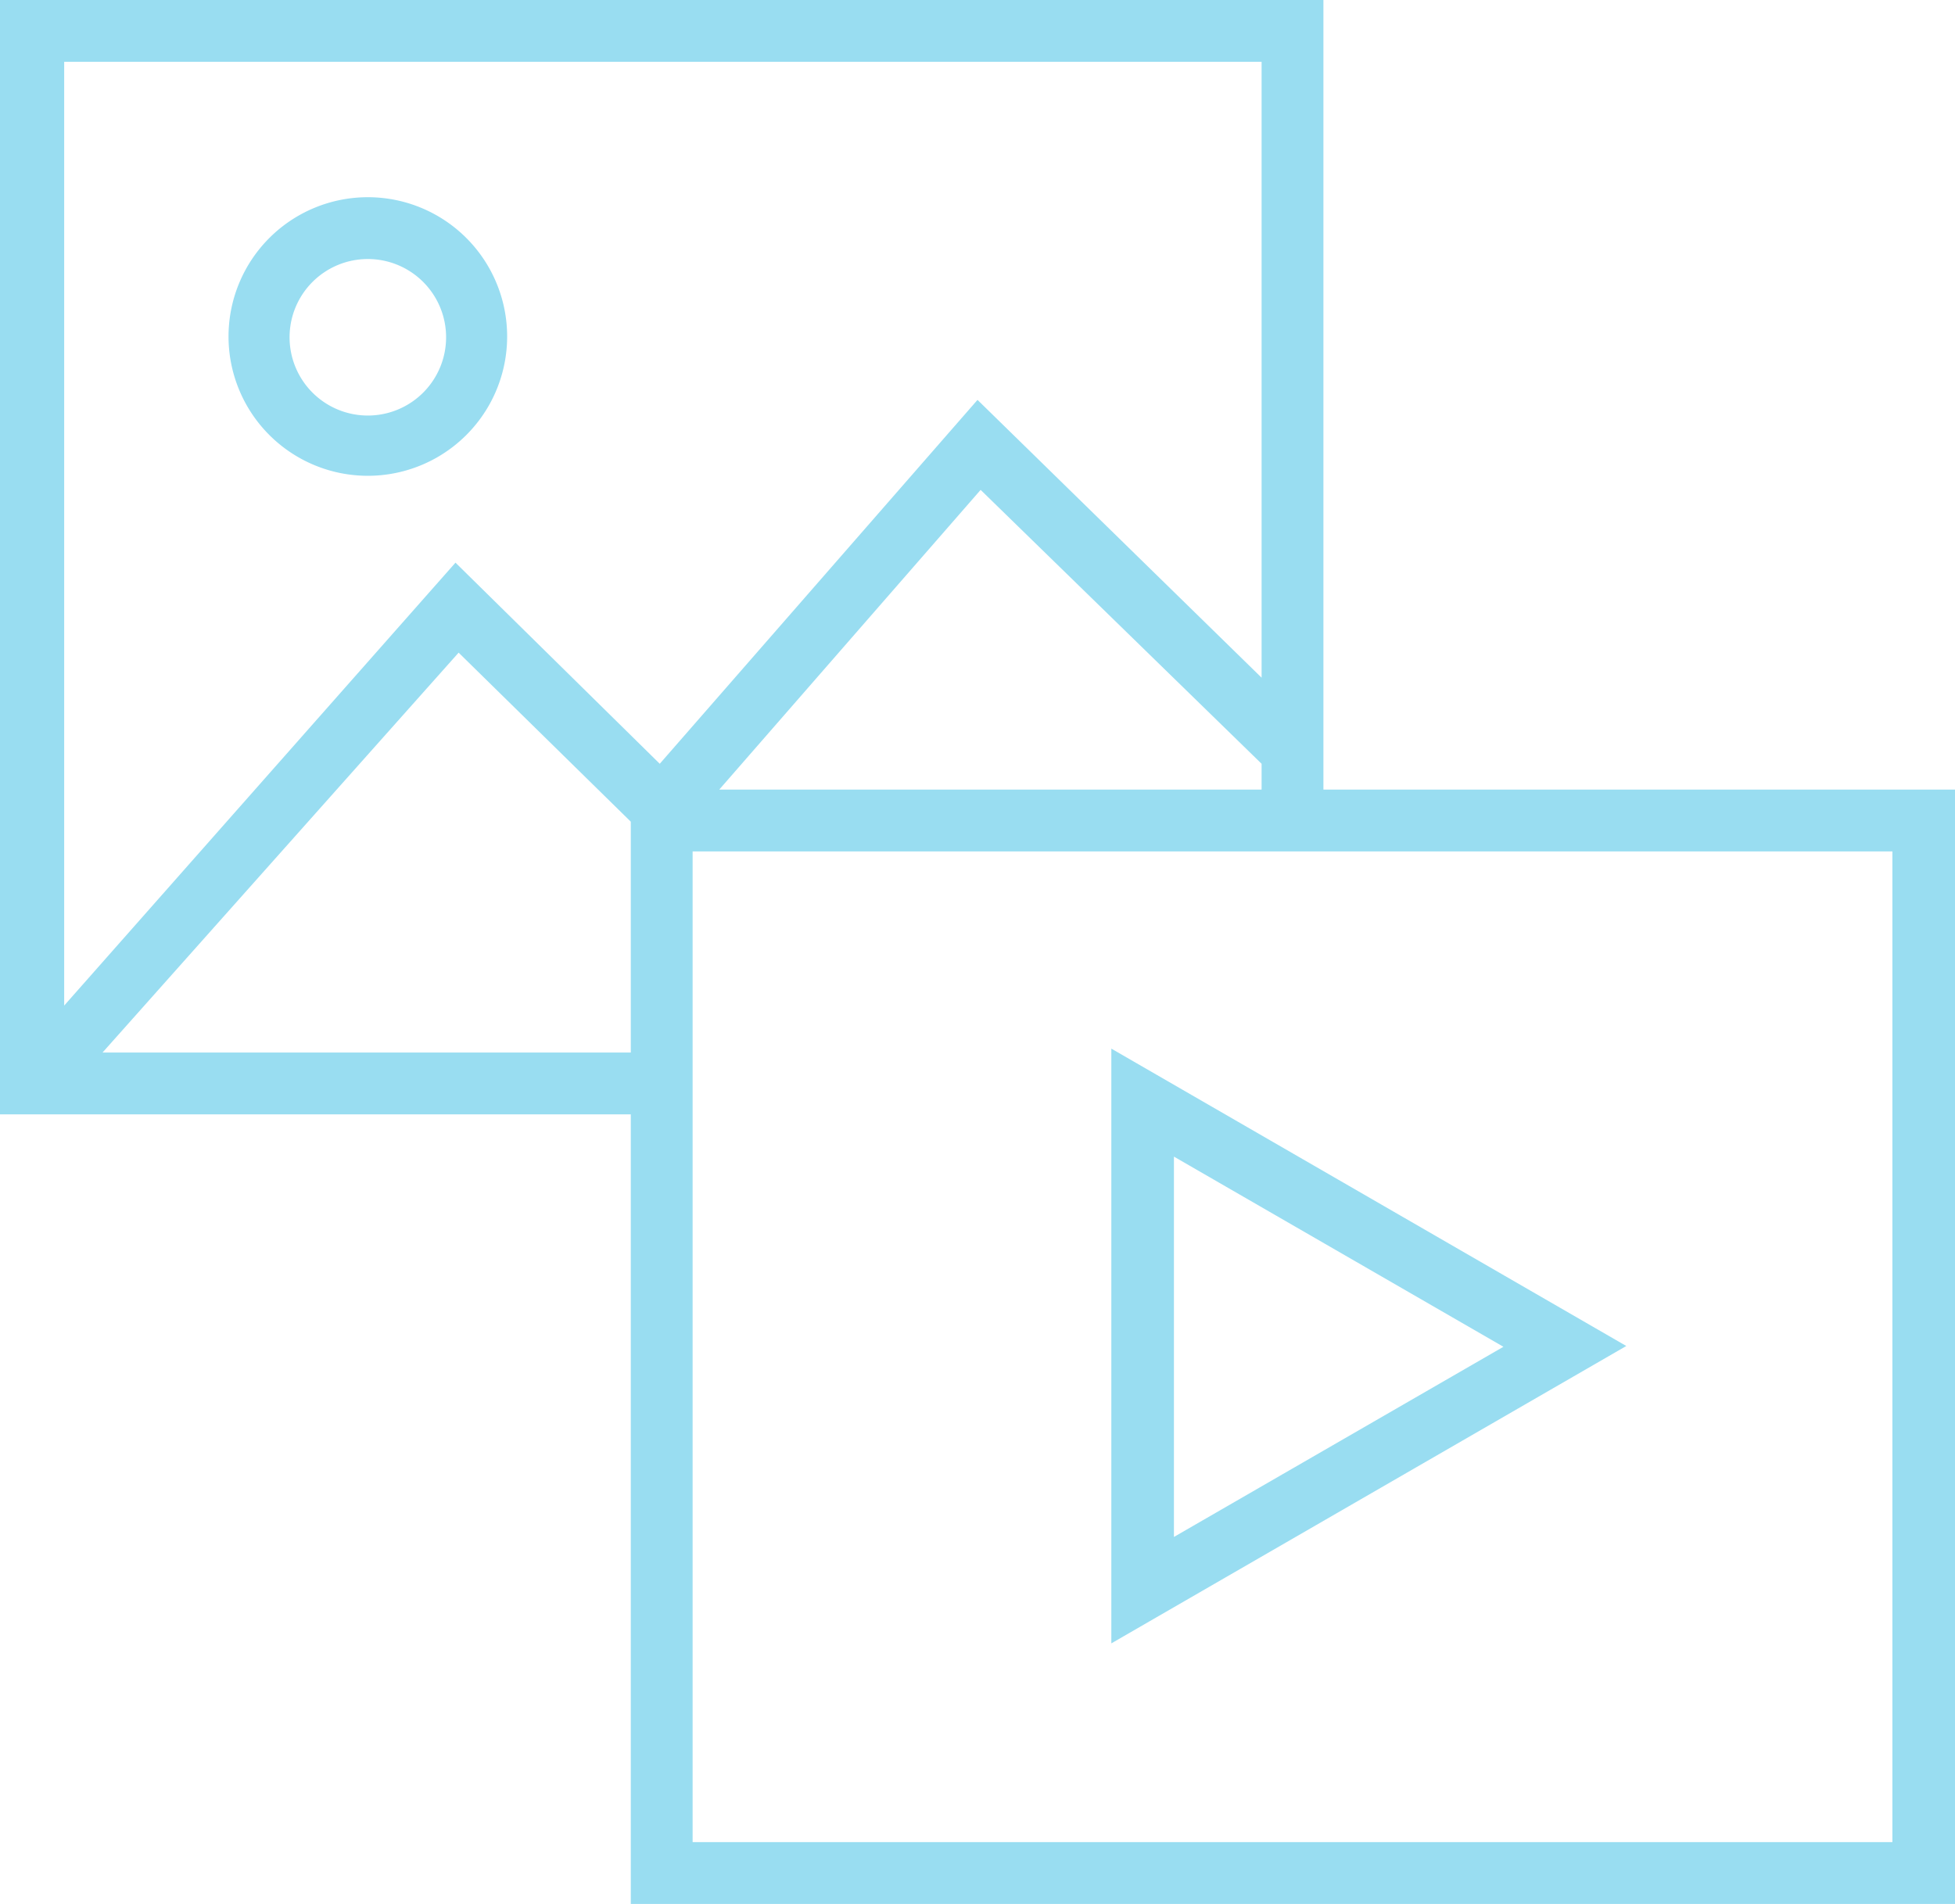
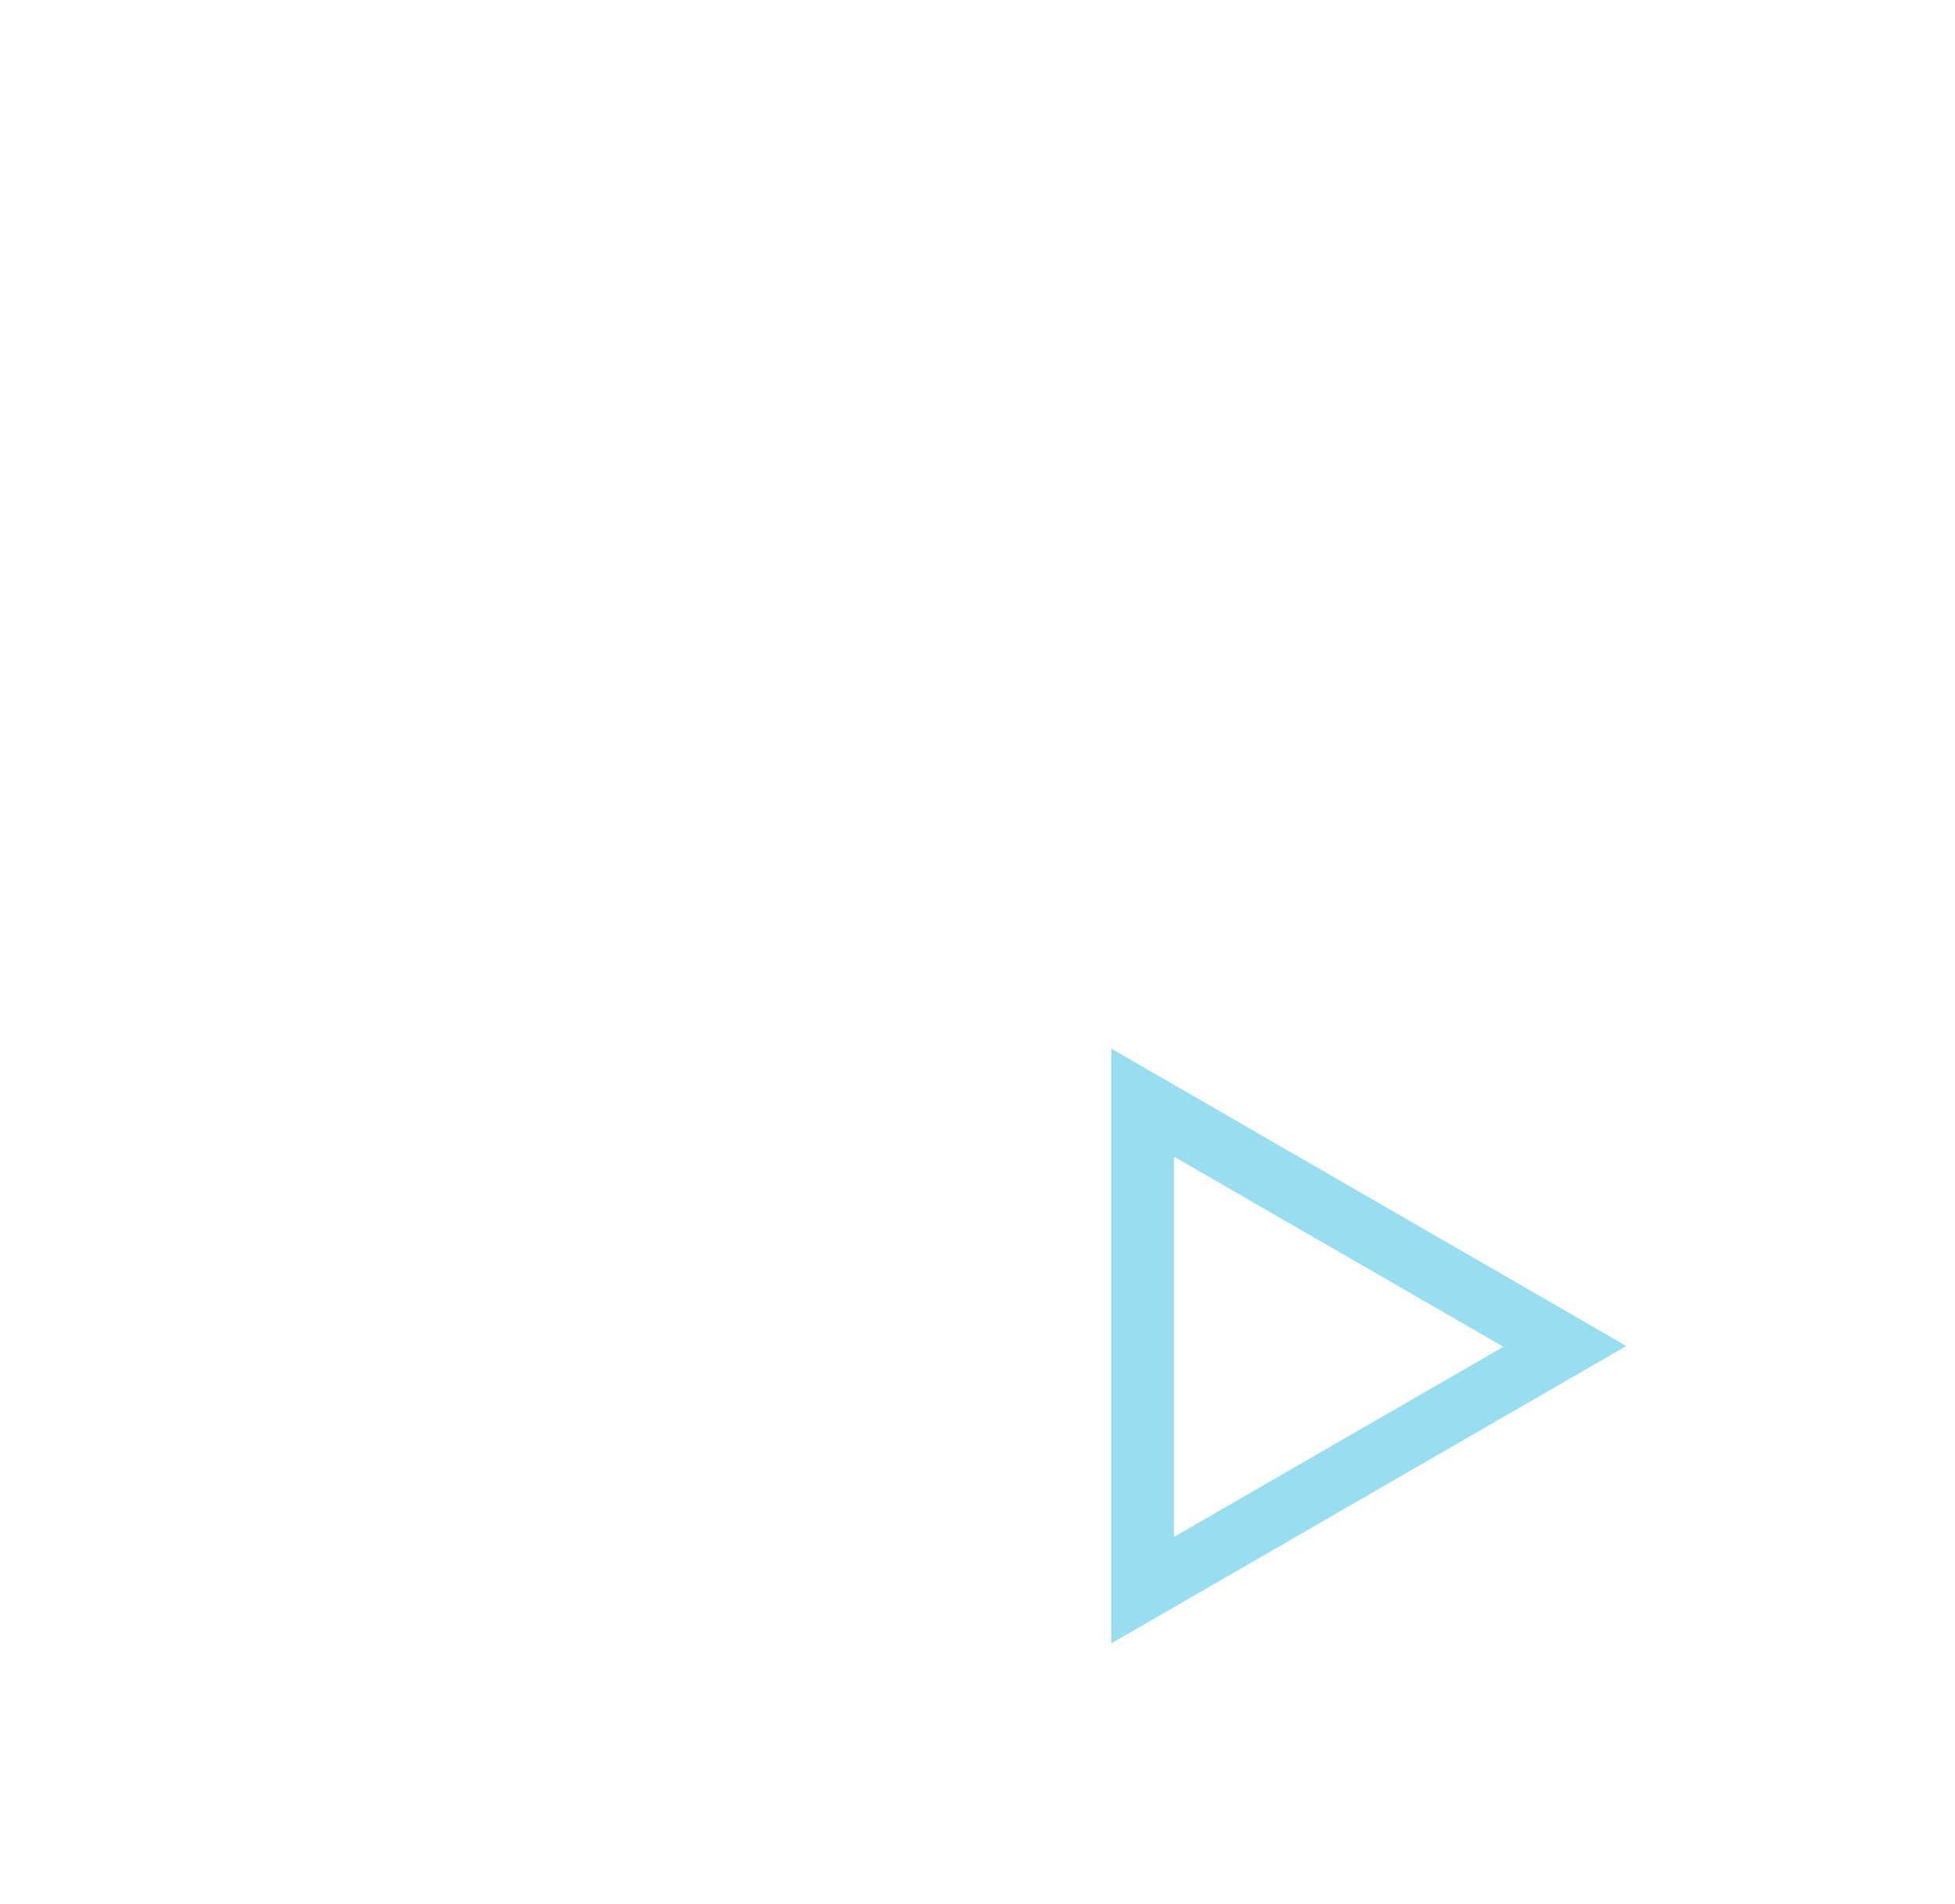
<svg xmlns="http://www.w3.org/2000/svg" viewBox="0 0 24.98 24.33">
  <defs>
    <style>.cls-1{fill:#99ddf1;}</style>
  </defs>
  <title>контент</title>
  <g id="Слой_2" data-name="Слой 2">
    <g id="Слой_1-2" data-name="Слой 1">
-       <path class="cls-1" d="M4.7,6.08A1.78,1.78,0,1,1,6.48,4.3,1.78,1.78,0,0,1,4.7,6.08Zm0-2.77a1,1,0,1,0,1,1A1,1,0,0,0,4.7,3.31Z" />
      <path class="cls-1" d="M14.2,21v-7.6l6.58,3.8ZM15,14.78v4.86l4.21-2.43Z" />
-       <path class="cls-1" d="M16.91,10.09V0H0V14.24H8.06V24.33H25V10.09Zm-7.72,0,3.34-3.83,3.59,3.5v.33ZM16.12.79V8.66L12.49,5.11,8.43,9.76,5.82,7.19l-5,5.66V.79ZM1.31,13.45,5.86,8.34,8.06,10.5v2.95ZM24.18,23.54H8.85V10.88H24.18Z" />
    </g>
  </g>
</svg>